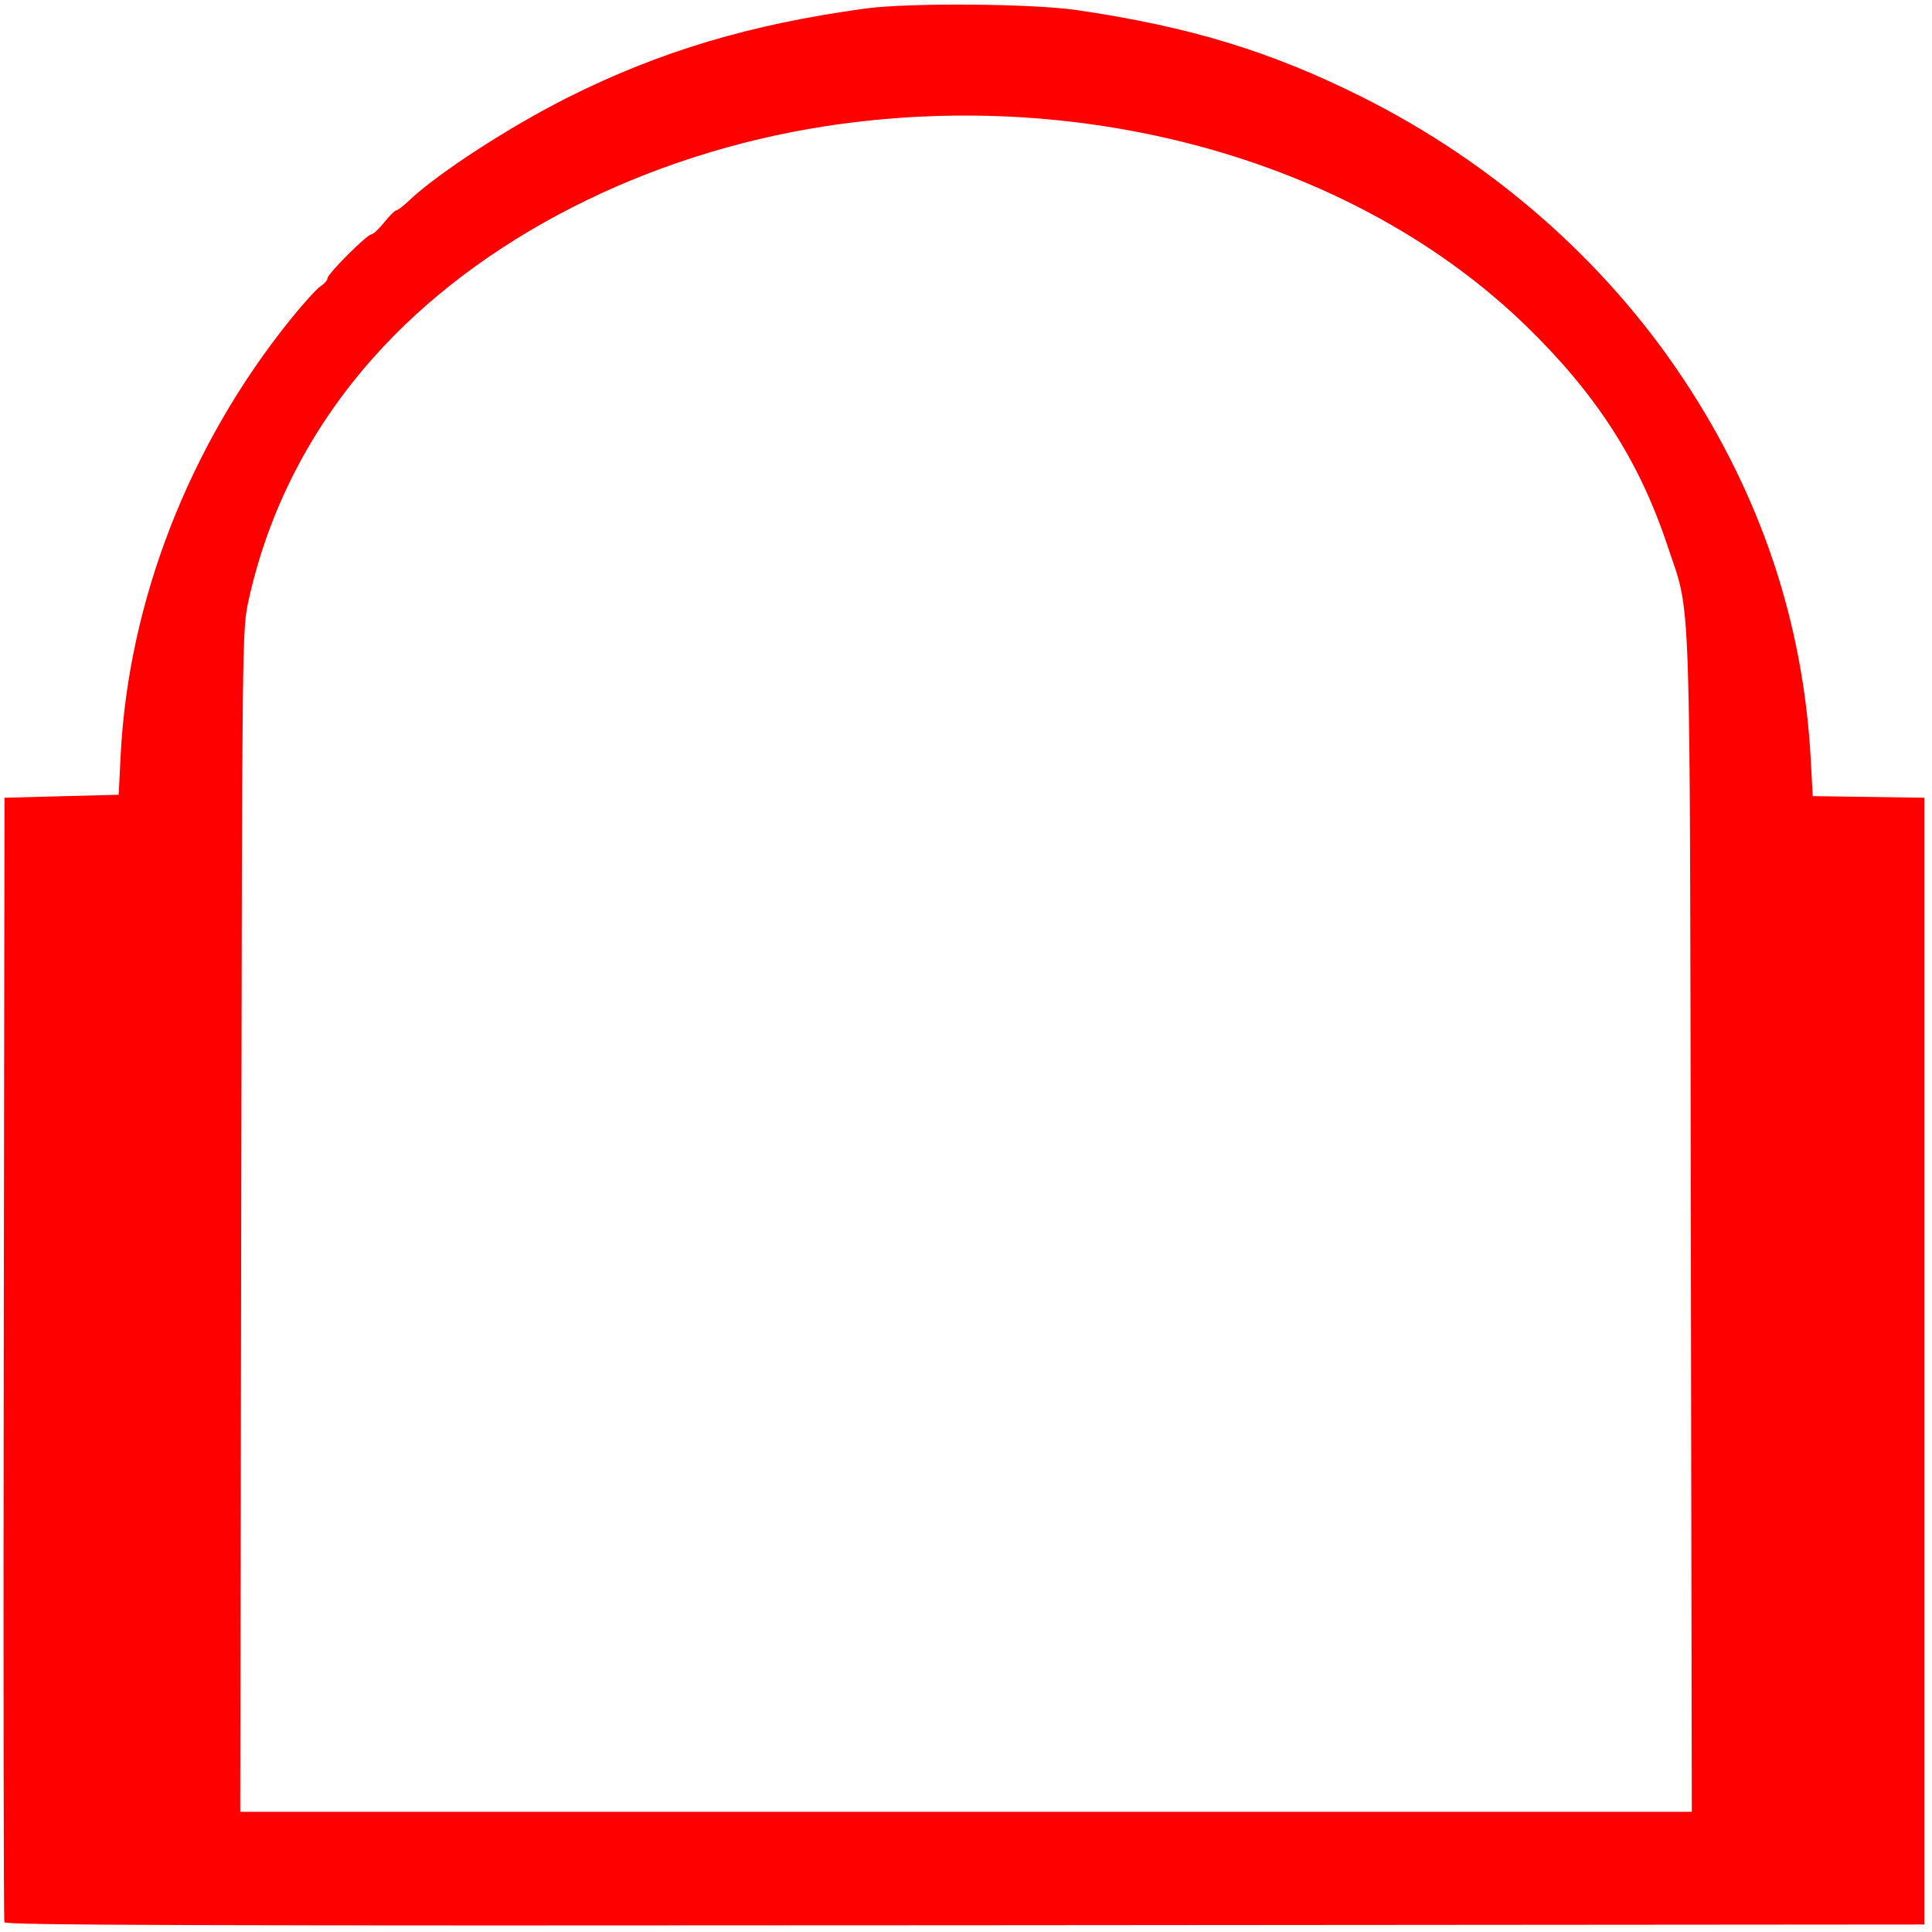
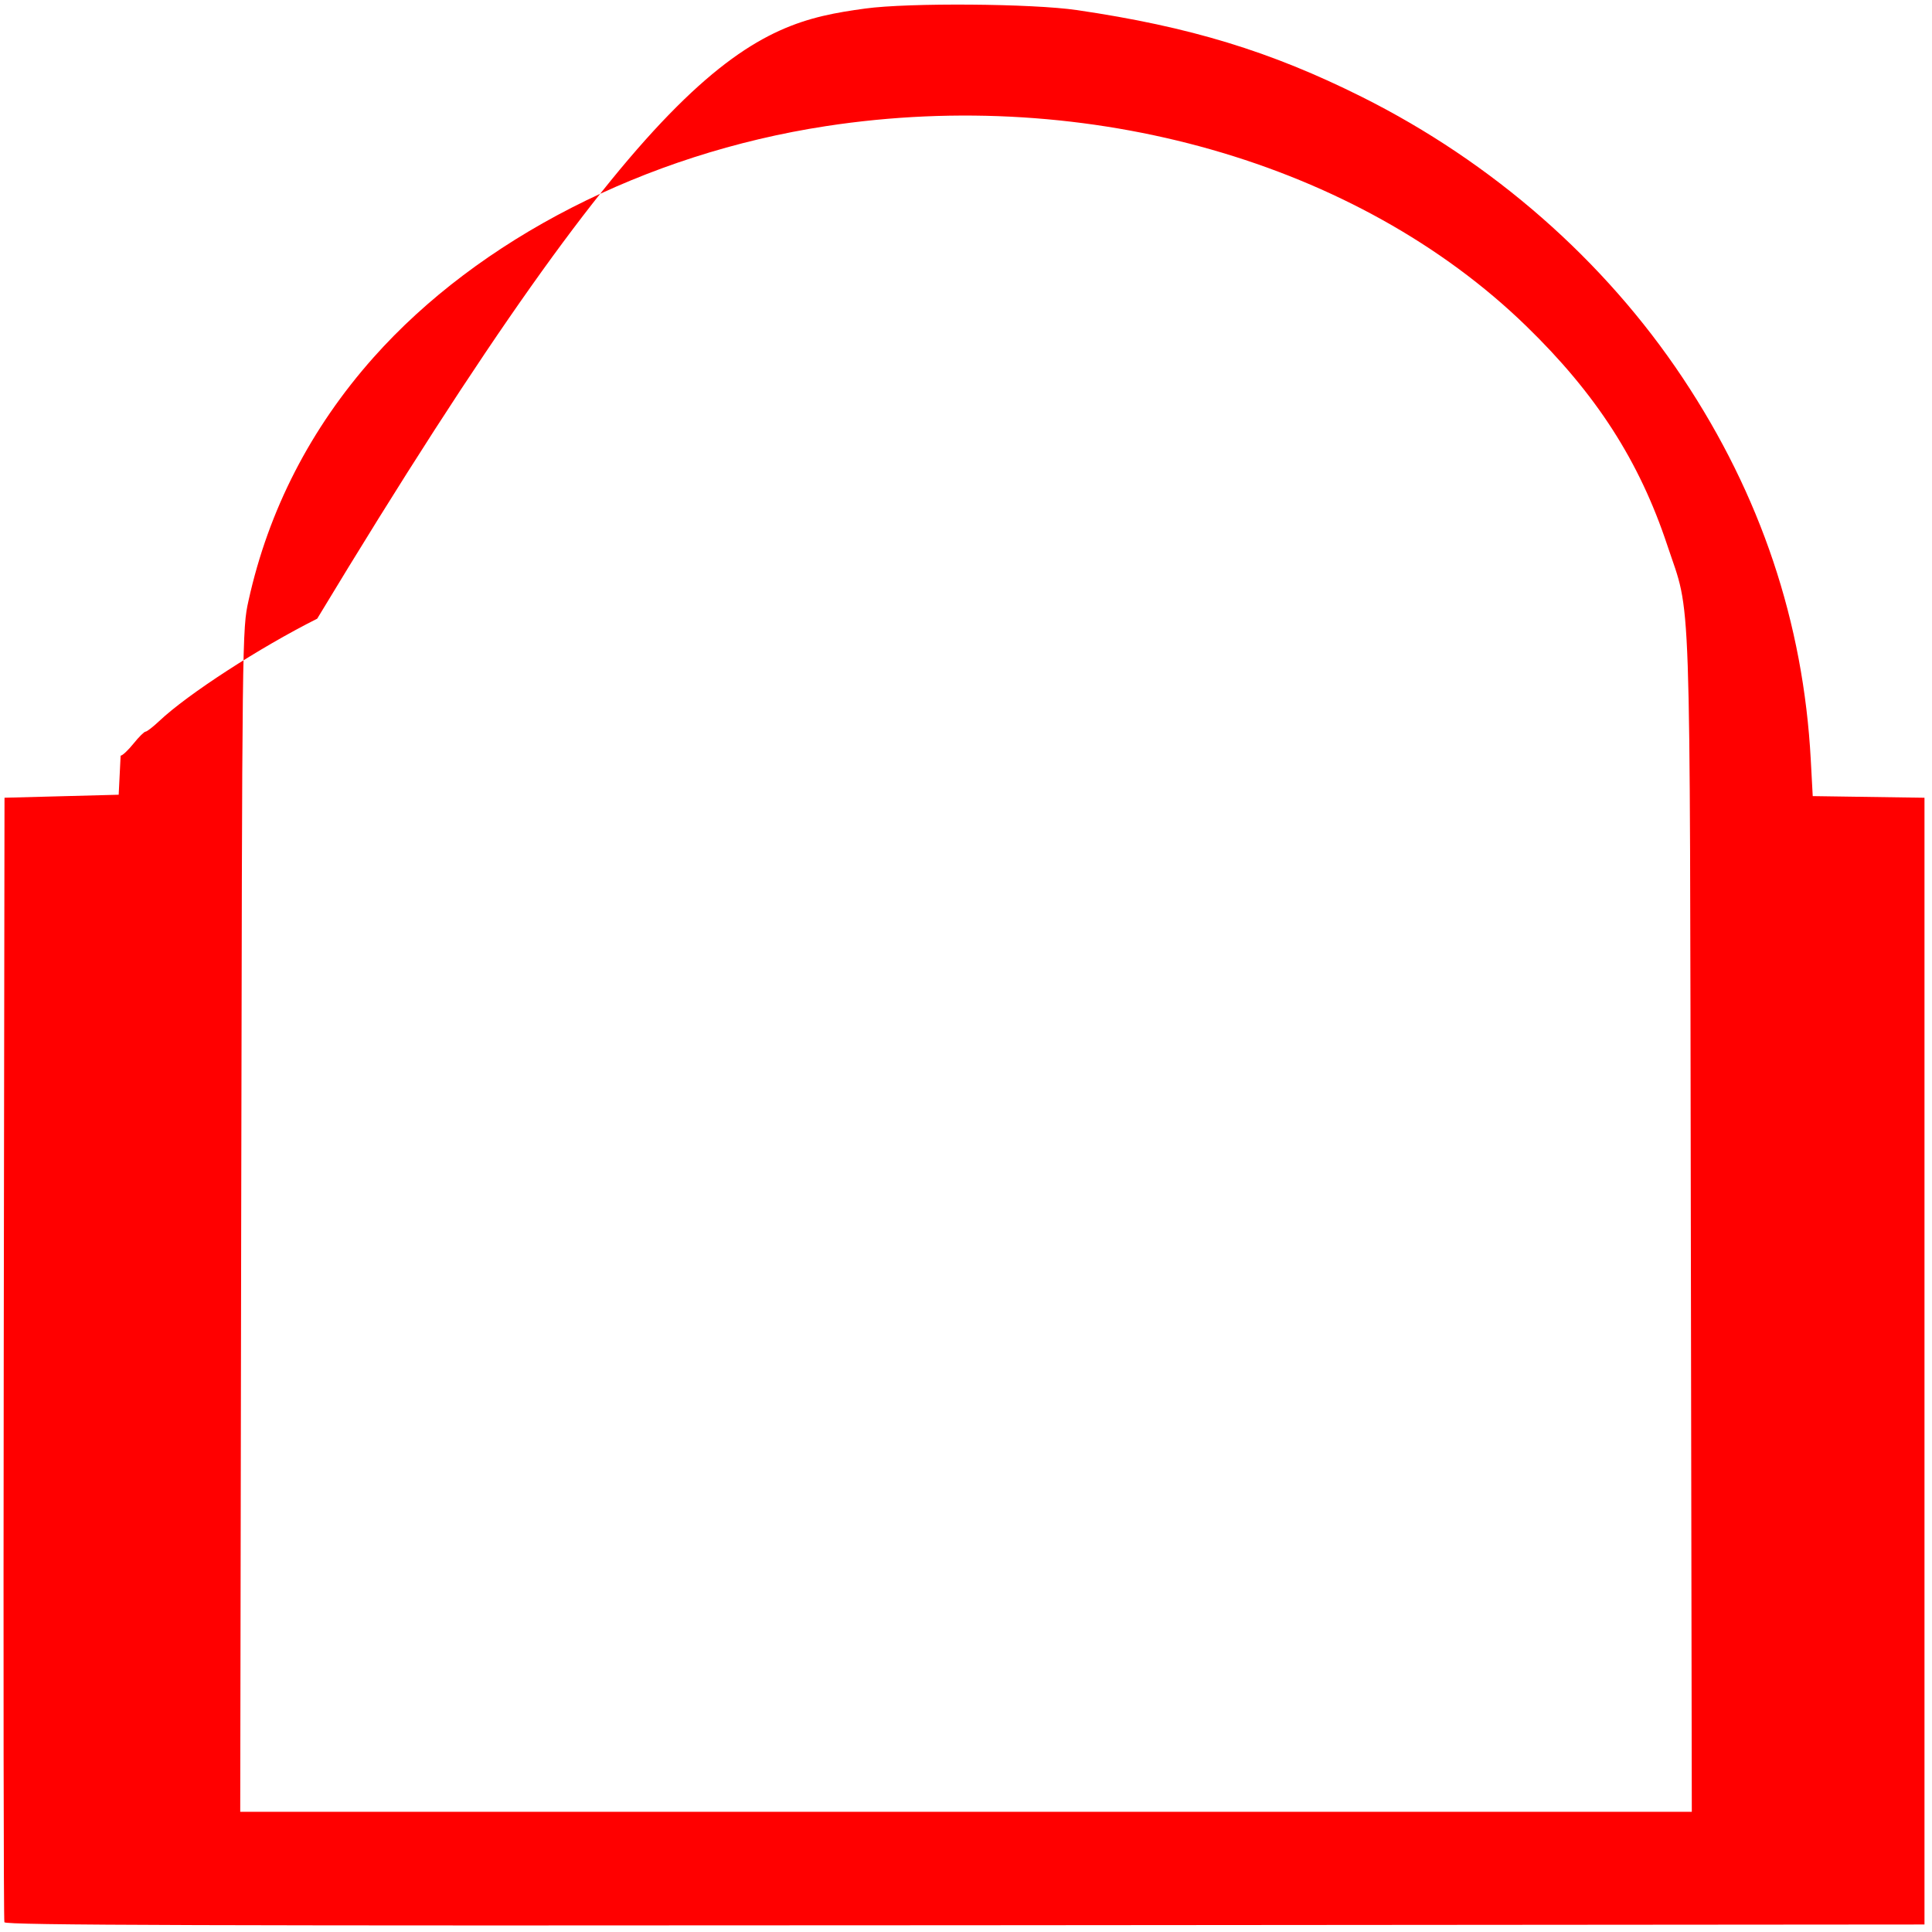
<svg xmlns="http://www.w3.org/2000/svg" height="643" width="643">
-   <path d="M 1.463,639.752 C 1.201,639.063 1.102,554.575 1.243,452 L 1.5,265.5 l 19,-0.5 19,-0.5 0.647,-13 C 42.696,200.32 62.913,148.291 96.46,106.582 100.757,101.239 105.337,96.17 106.637,95.318 107.937,94.467 109,93.247 109,92.608 109,91.161 122.161,78 123.608,78 c 0.582,0 2.504,-1.8 4.272,-4 1.768,-2.2 3.58,-4 4.027,-4 0.447,0 2.494,-1.585 4.548,-3.523 9.531,-8.989 33.33,-24.41 52.574,-34.067 C 219.576,17.082 249.834,8.041 288,2.838 c 14.465,-1.972 55.584,-1.662 70.5,0.531 37.548,5.521 64.379,13.701 94.767,28.891 43.462,21.726 80.692,54.339 106.784,93.542 25.935,38.965 40.146,81.353 42.604,127.075 l 0.65,12.08 18.597,0.272 18.597,0.272 0,187.5 0,187.5 -319.281,0.252 c -254.9,0.201 -319.377,-8.2e-4 -319.757,-1 z M 562.733,407.75 C 562.369,188.752 562.957,205.737 554.911,181.5 545.58,153.392 531.237,131.115 507.867,108.428 451.89,54.089 362.413,28.565 274.915,41.976 214.789,51.191 159.396,79.517 124.289,119 c -20.907,23.513 -34.945,50.819 -41.565,80.849 -2.124,9.634 -2.128,10 -2.45,206.401 L 79.952,603 l 241.553,0 241.553,0 -0.324,-195.25 z" style="fill:red" />
+   <path d="M 1.463,639.752 C 1.201,639.063 1.102,554.575 1.243,452 L 1.5,265.5 l 19,-0.5 19,-0.5 0.647,-13 c 0.582,0 2.504,-1.8 4.272,-4 1.768,-2.2 3.58,-4 4.027,-4 0.447,0 2.494,-1.585 4.548,-3.523 9.531,-8.989 33.33,-24.41 52.574,-34.067 C 219.576,17.082 249.834,8.041 288,2.838 c 14.465,-1.972 55.584,-1.662 70.5,0.531 37.548,5.521 64.379,13.701 94.767,28.891 43.462,21.726 80.692,54.339 106.784,93.542 25.935,38.965 40.146,81.353 42.604,127.075 l 0.65,12.08 18.597,0.272 18.597,0.272 0,187.5 0,187.5 -319.281,0.252 c -254.9,0.201 -319.377,-8.2e-4 -319.757,-1 z M 562.733,407.75 C 562.369,188.752 562.957,205.737 554.911,181.5 545.58,153.392 531.237,131.115 507.867,108.428 451.89,54.089 362.413,28.565 274.915,41.976 214.789,51.191 159.396,79.517 124.289,119 c -20.907,23.513 -34.945,50.819 -41.565,80.849 -2.124,9.634 -2.128,10 -2.45,206.401 L 79.952,603 l 241.553,0 241.553,0 -0.324,-195.25 z" style="fill:red" />
</svg>